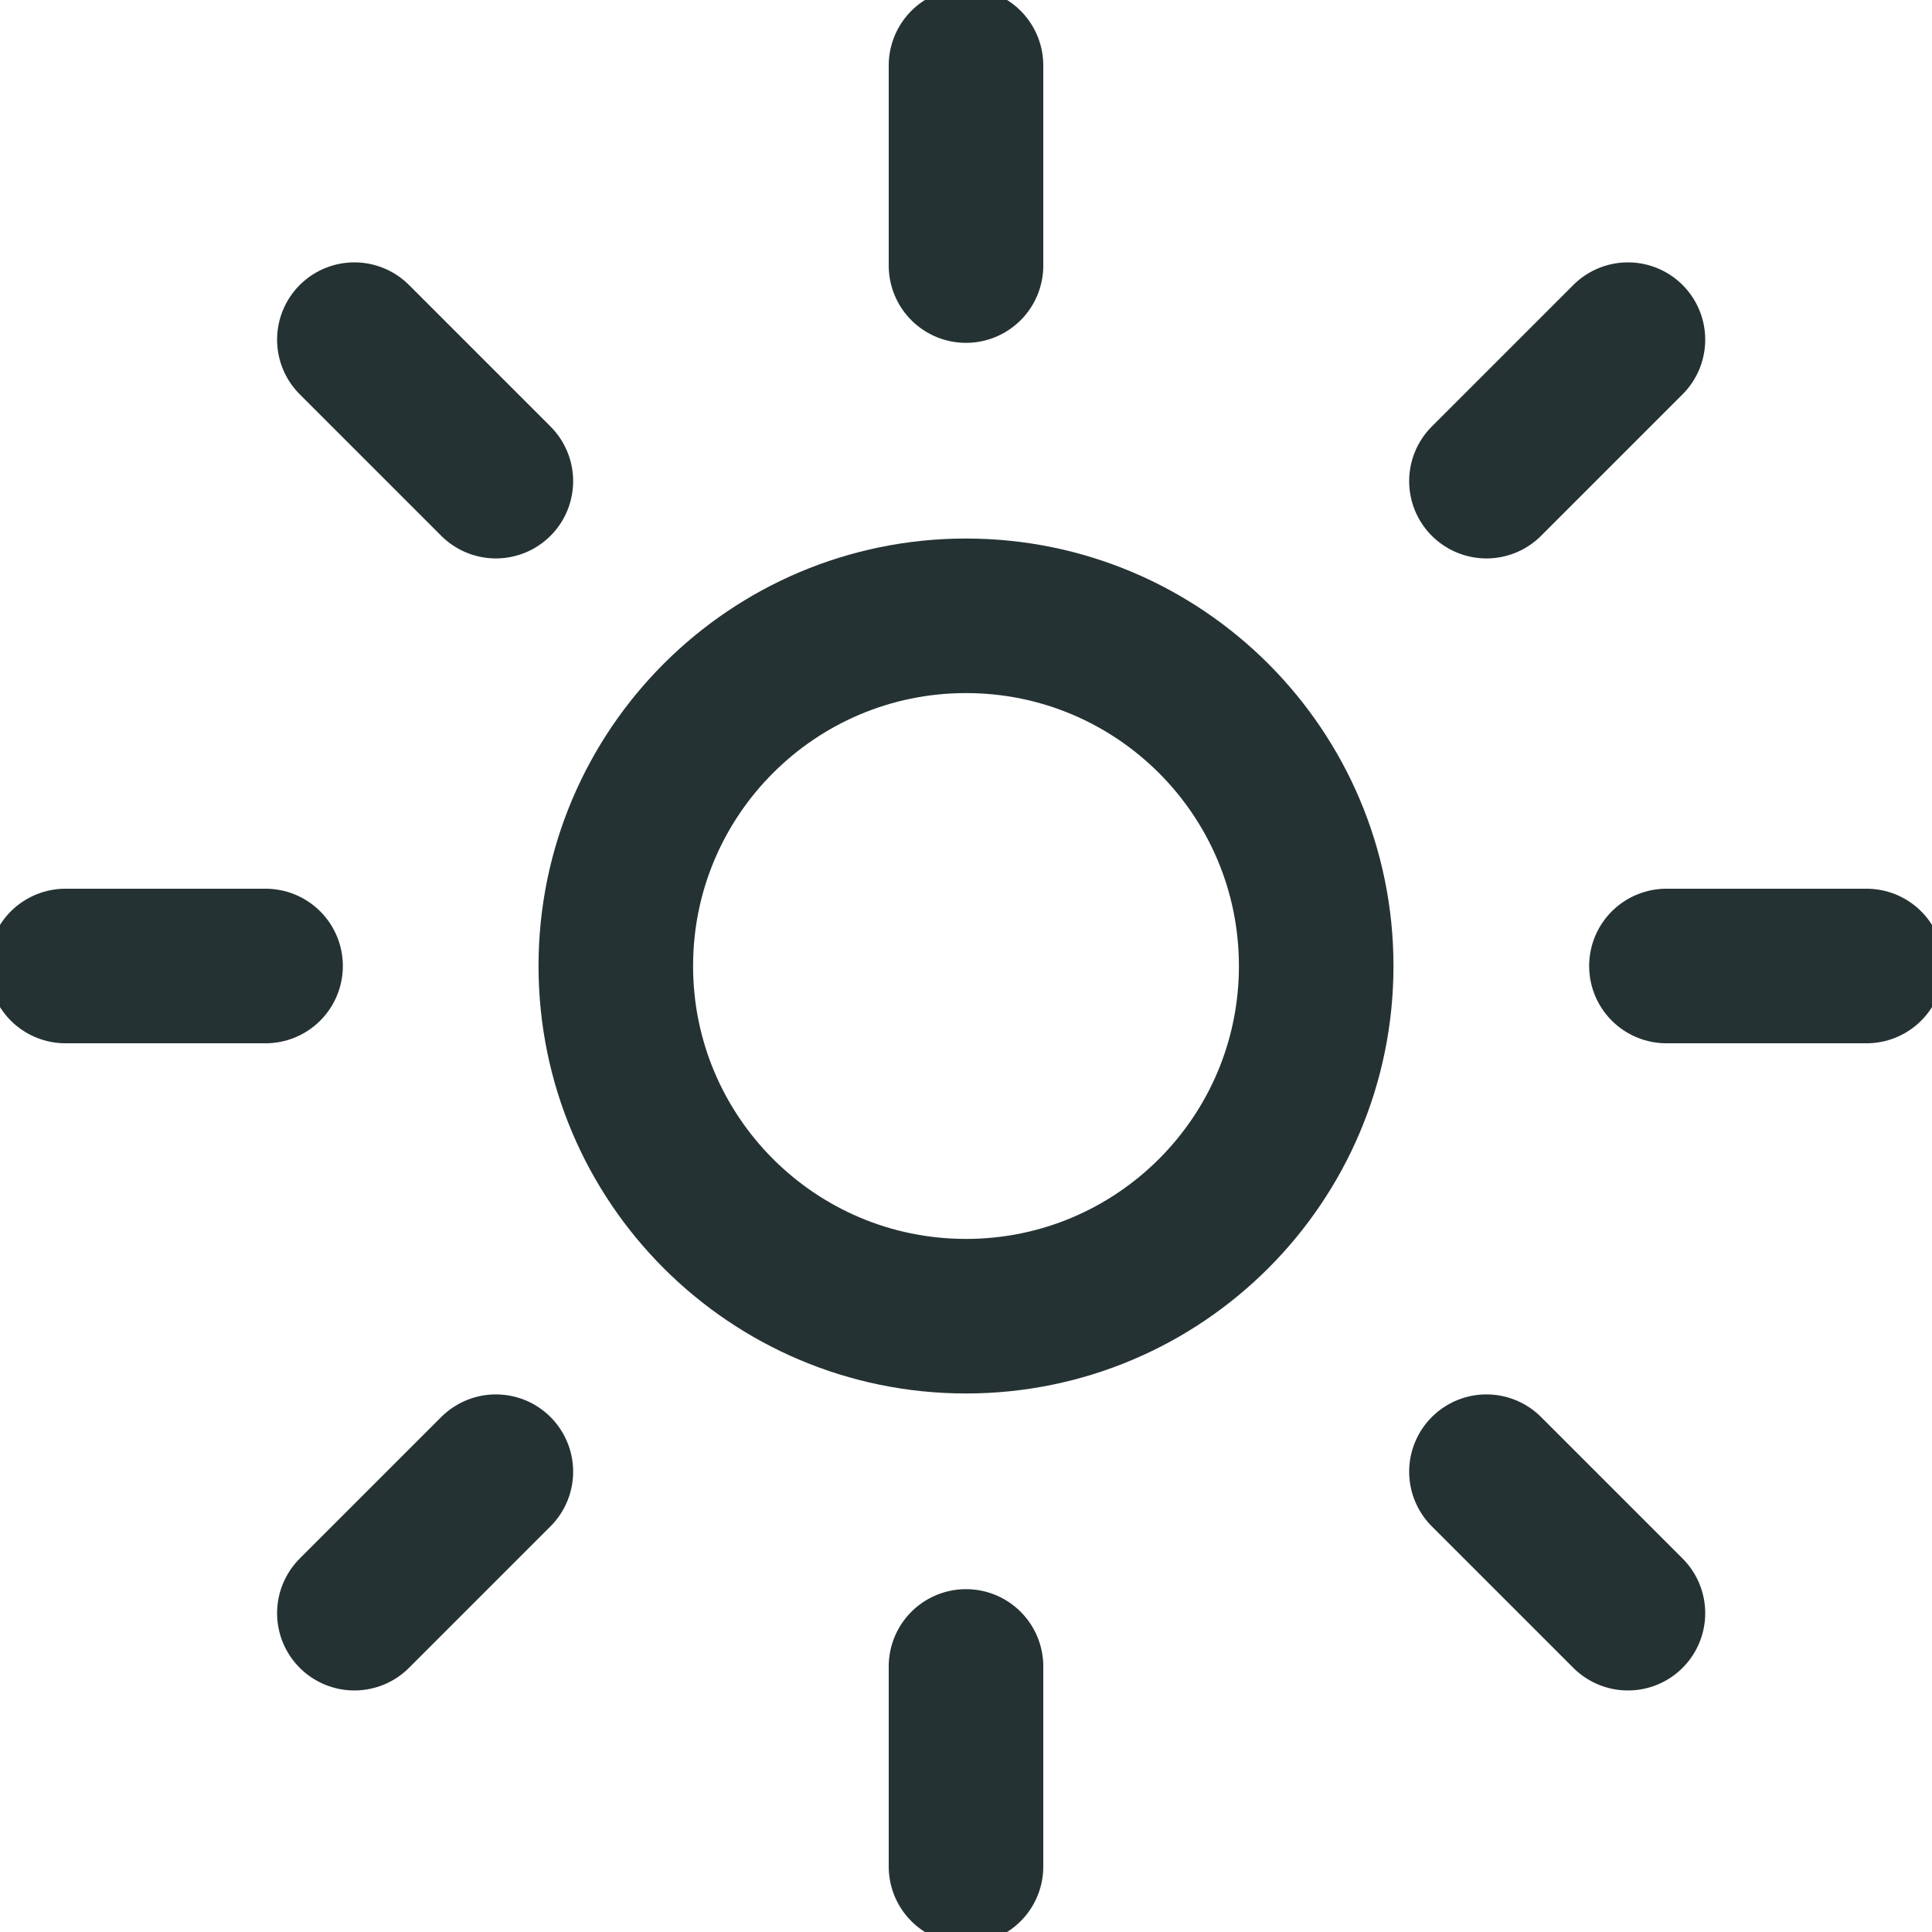
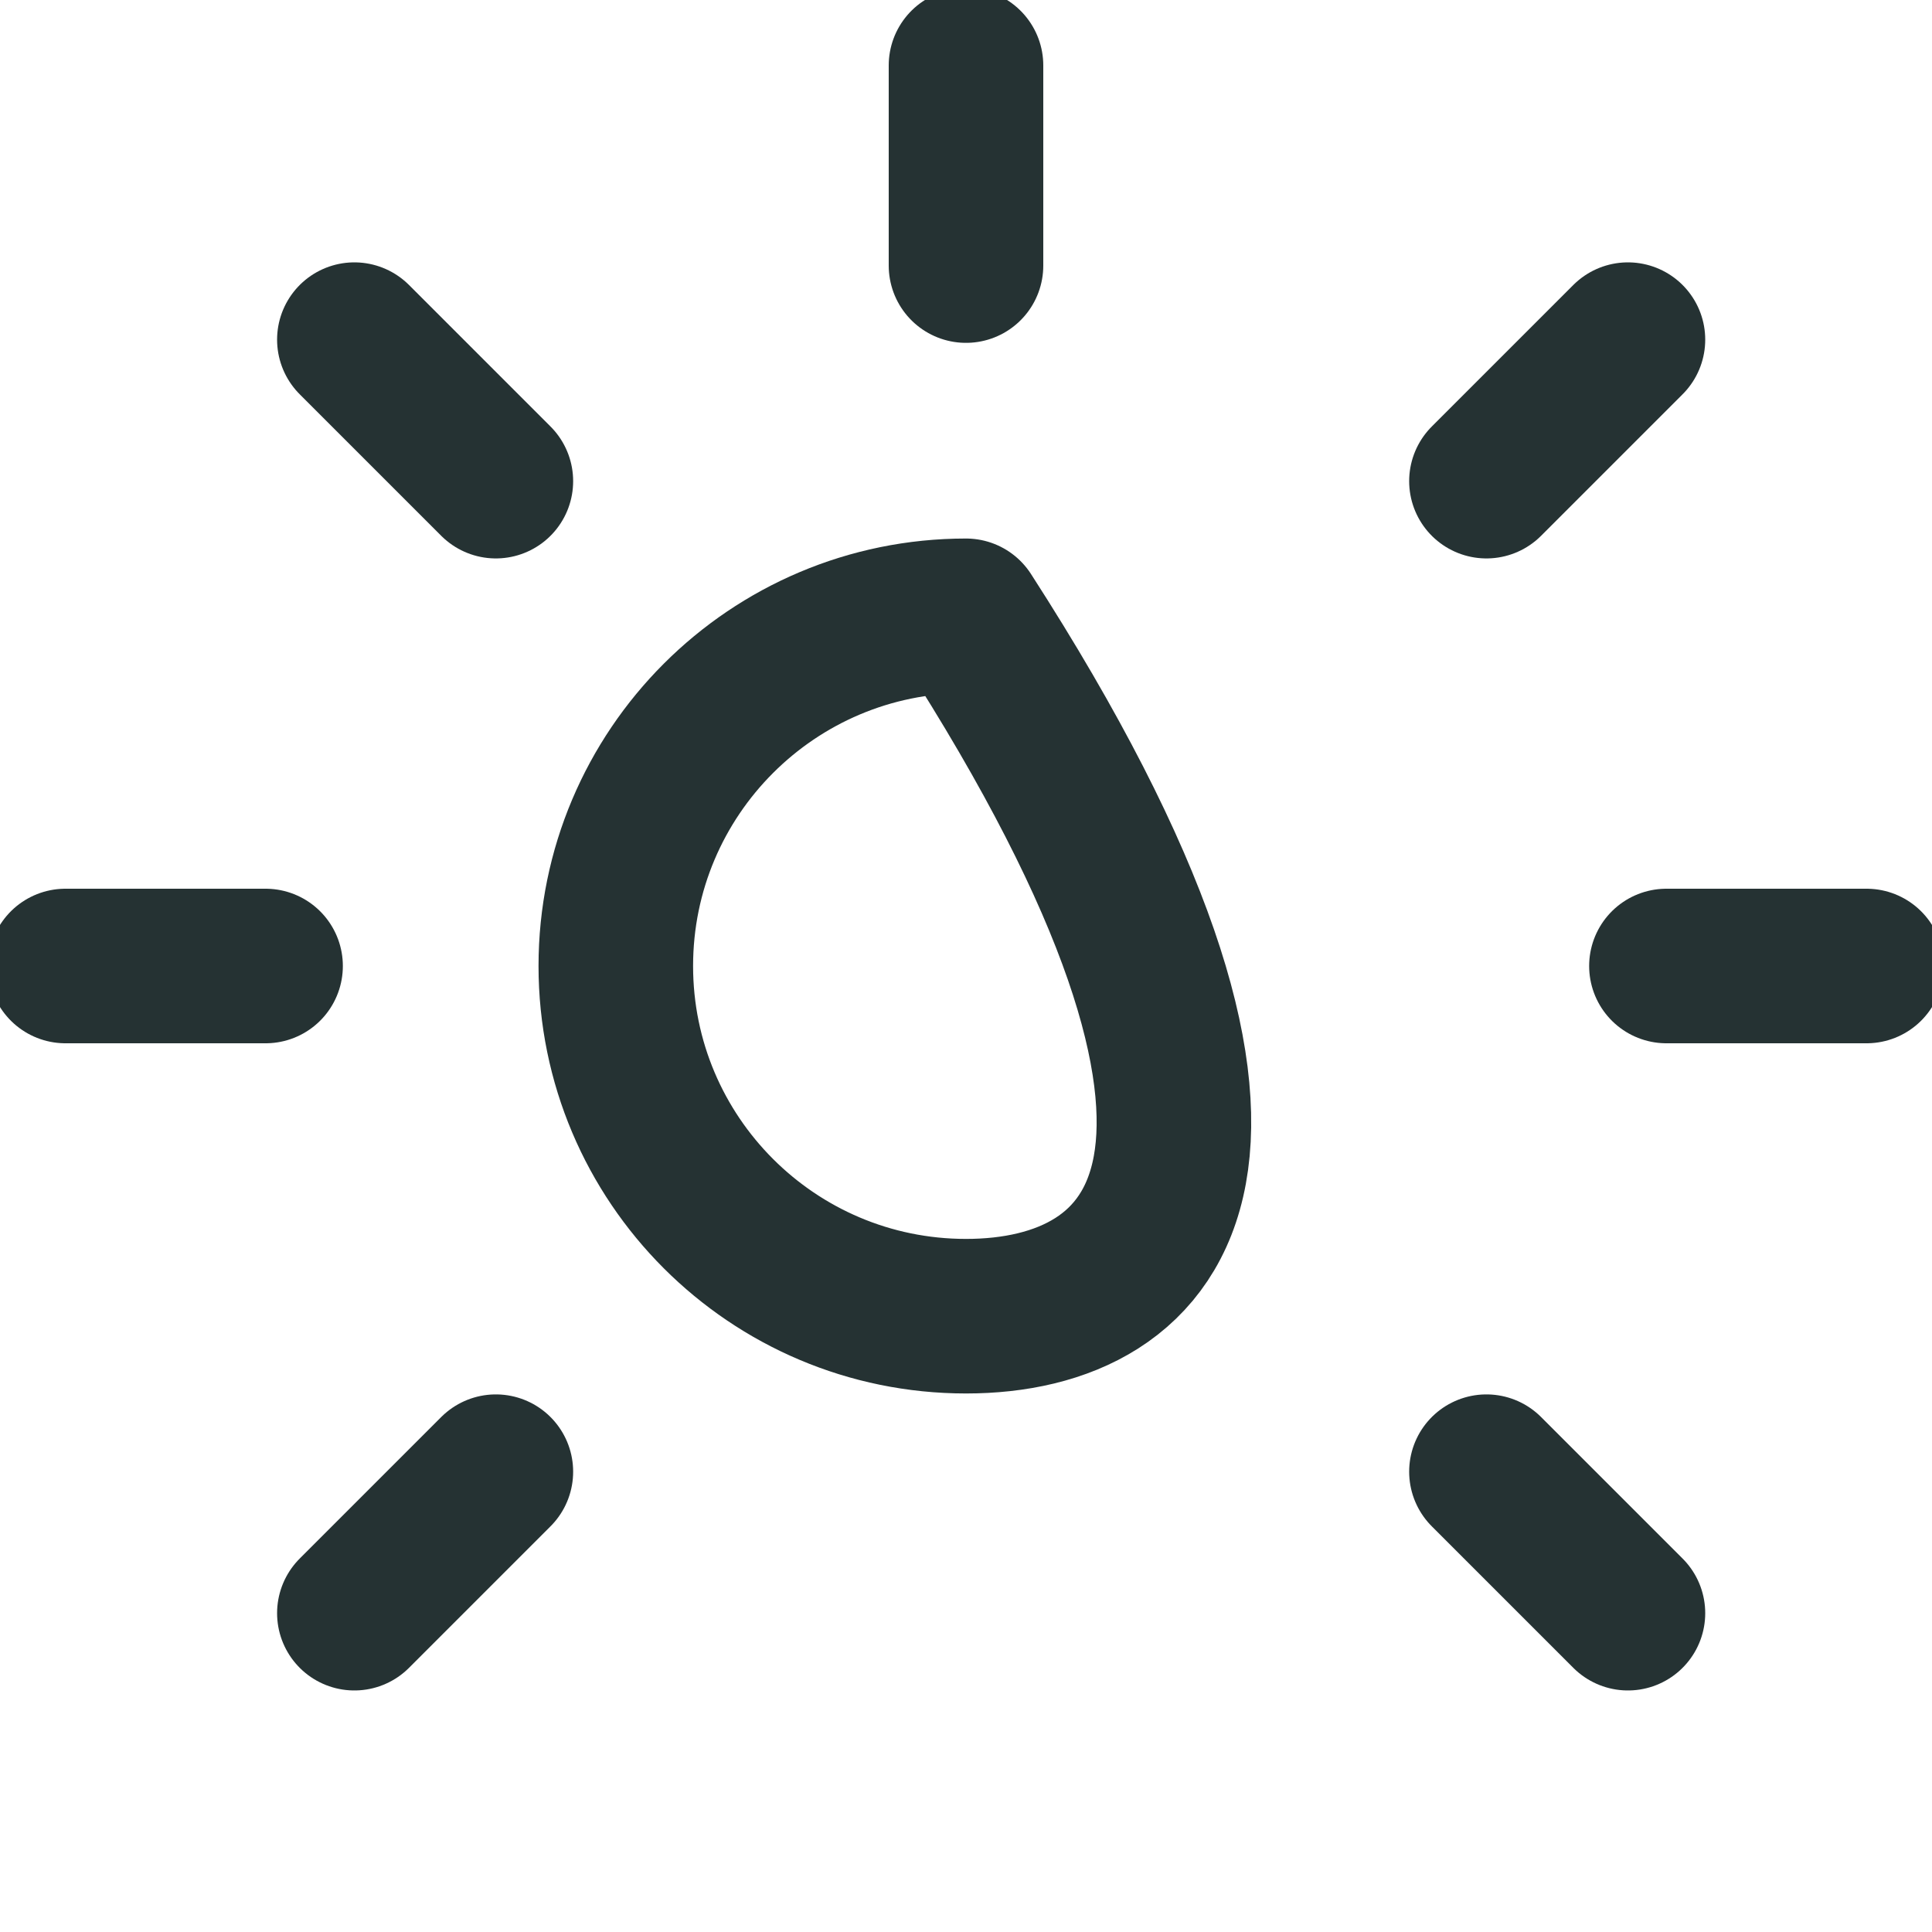
<svg xmlns="http://www.w3.org/2000/svg" version="1.1" id="_x32_" x="0px" y="0px" width="50px" height="50px" viewBox="0 0 50 50" enable-background="new 0 0 50 50" xml:space="preserve">
  <g id="Free-Icons">
    <g id="Group" transform="translate(-451, -526)">
      <g id="Shape" transform="translate(449, 524)">
-         <path fill="none" stroke="#253233" stroke-width="4" stroke-linecap="round" stroke-linejoin="round" d="M27,36.063     c-5.005,0-9.063-4.059-9.063-9.063c0-5.005,4.058-9.063,9.063-9.063c5.005,0,9.063,4.058,9.063,9.063     C36.063,32.005,32.005,36.063,27,36.063z" />
-         <line fill="none" stroke="#253233" stroke-width="4" stroke-linecap="round" stroke-linejoin="round" x1="27" y1="45.127" x2="27" y2="50.306" />
+         <path fill="none" stroke="#253233" stroke-width="4" stroke-linecap="round" stroke-linejoin="round" d="M27,36.063     c-5.005,0-9.063-4.059-9.063-9.063c0-5.005,4.058-9.063,9.063-9.063C36.063,32.005,32.005,36.063,27,36.063z" />
        <line fill="none" stroke="#253233" stroke-width="4" stroke-linecap="round" stroke-linejoin="round" x1="8.873" y1="27" x2="3.694" y2="27" />
        <line fill="none" stroke="#253233" stroke-width="4" stroke-linecap="round" stroke-linejoin="round" x1="50.306" y1="27" x2="45.127" y2="27" />
        <line fill="none" stroke="#253233" stroke-width="4" stroke-linecap="round" stroke-linejoin="round" x1="27" y1="3.694" x2="27" y2="8.873" />
        <line fill="none" stroke="#253233" stroke-width="4" stroke-linecap="round" stroke-linejoin="round" x1="14.833" y1="40.087" x2="11.171" y2="43.749" />
        <line fill="none" stroke="#253233" stroke-width="4" stroke-linecap="round" stroke-linejoin="round" x1="14.833" y1="14.452" x2="11.171" y2="10.79" />
        <line fill="none" stroke="#253233" stroke-width="4" stroke-linecap="round" stroke-linejoin="round" x1="44.131" y1="43.749" x2="40.469" y2="40.087" />
        <line fill="none" stroke="#253233" stroke-width="4" stroke-linecap="round" stroke-linejoin="round" x1="44.131" y1="10.79" x2="40.469" y2="14.452" />
      </g>
    </g>
  </g>
</svg>